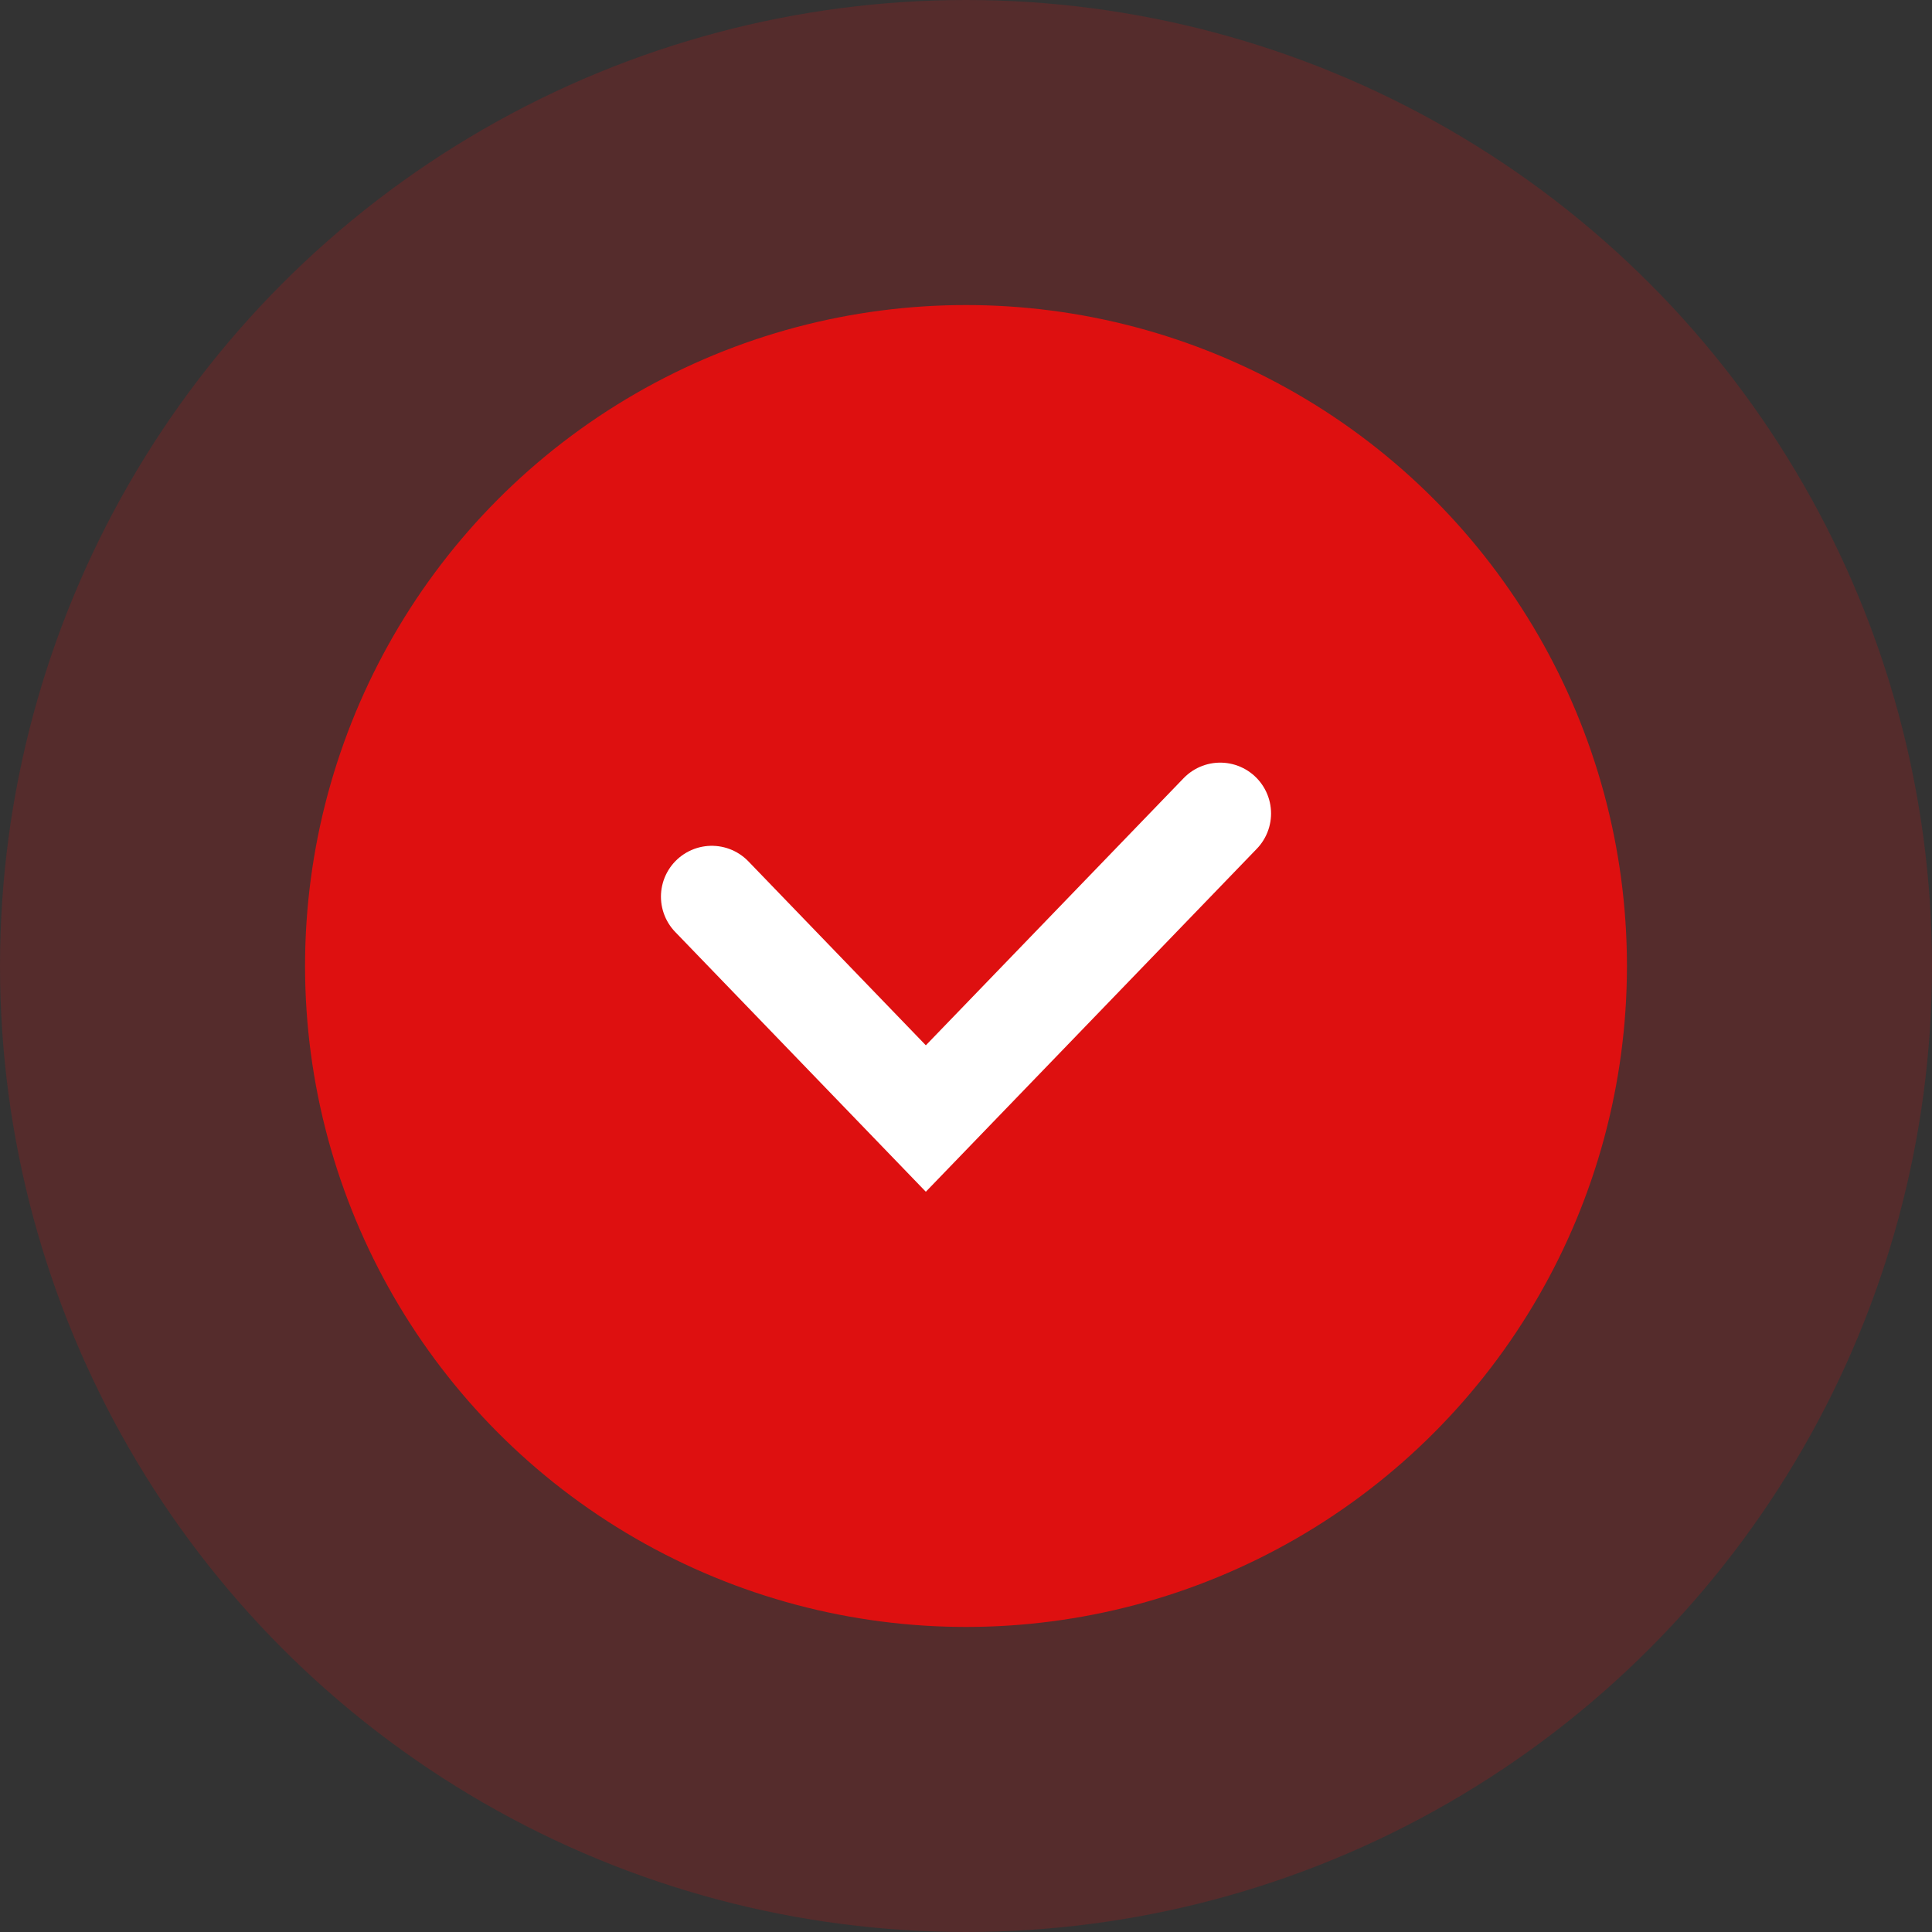
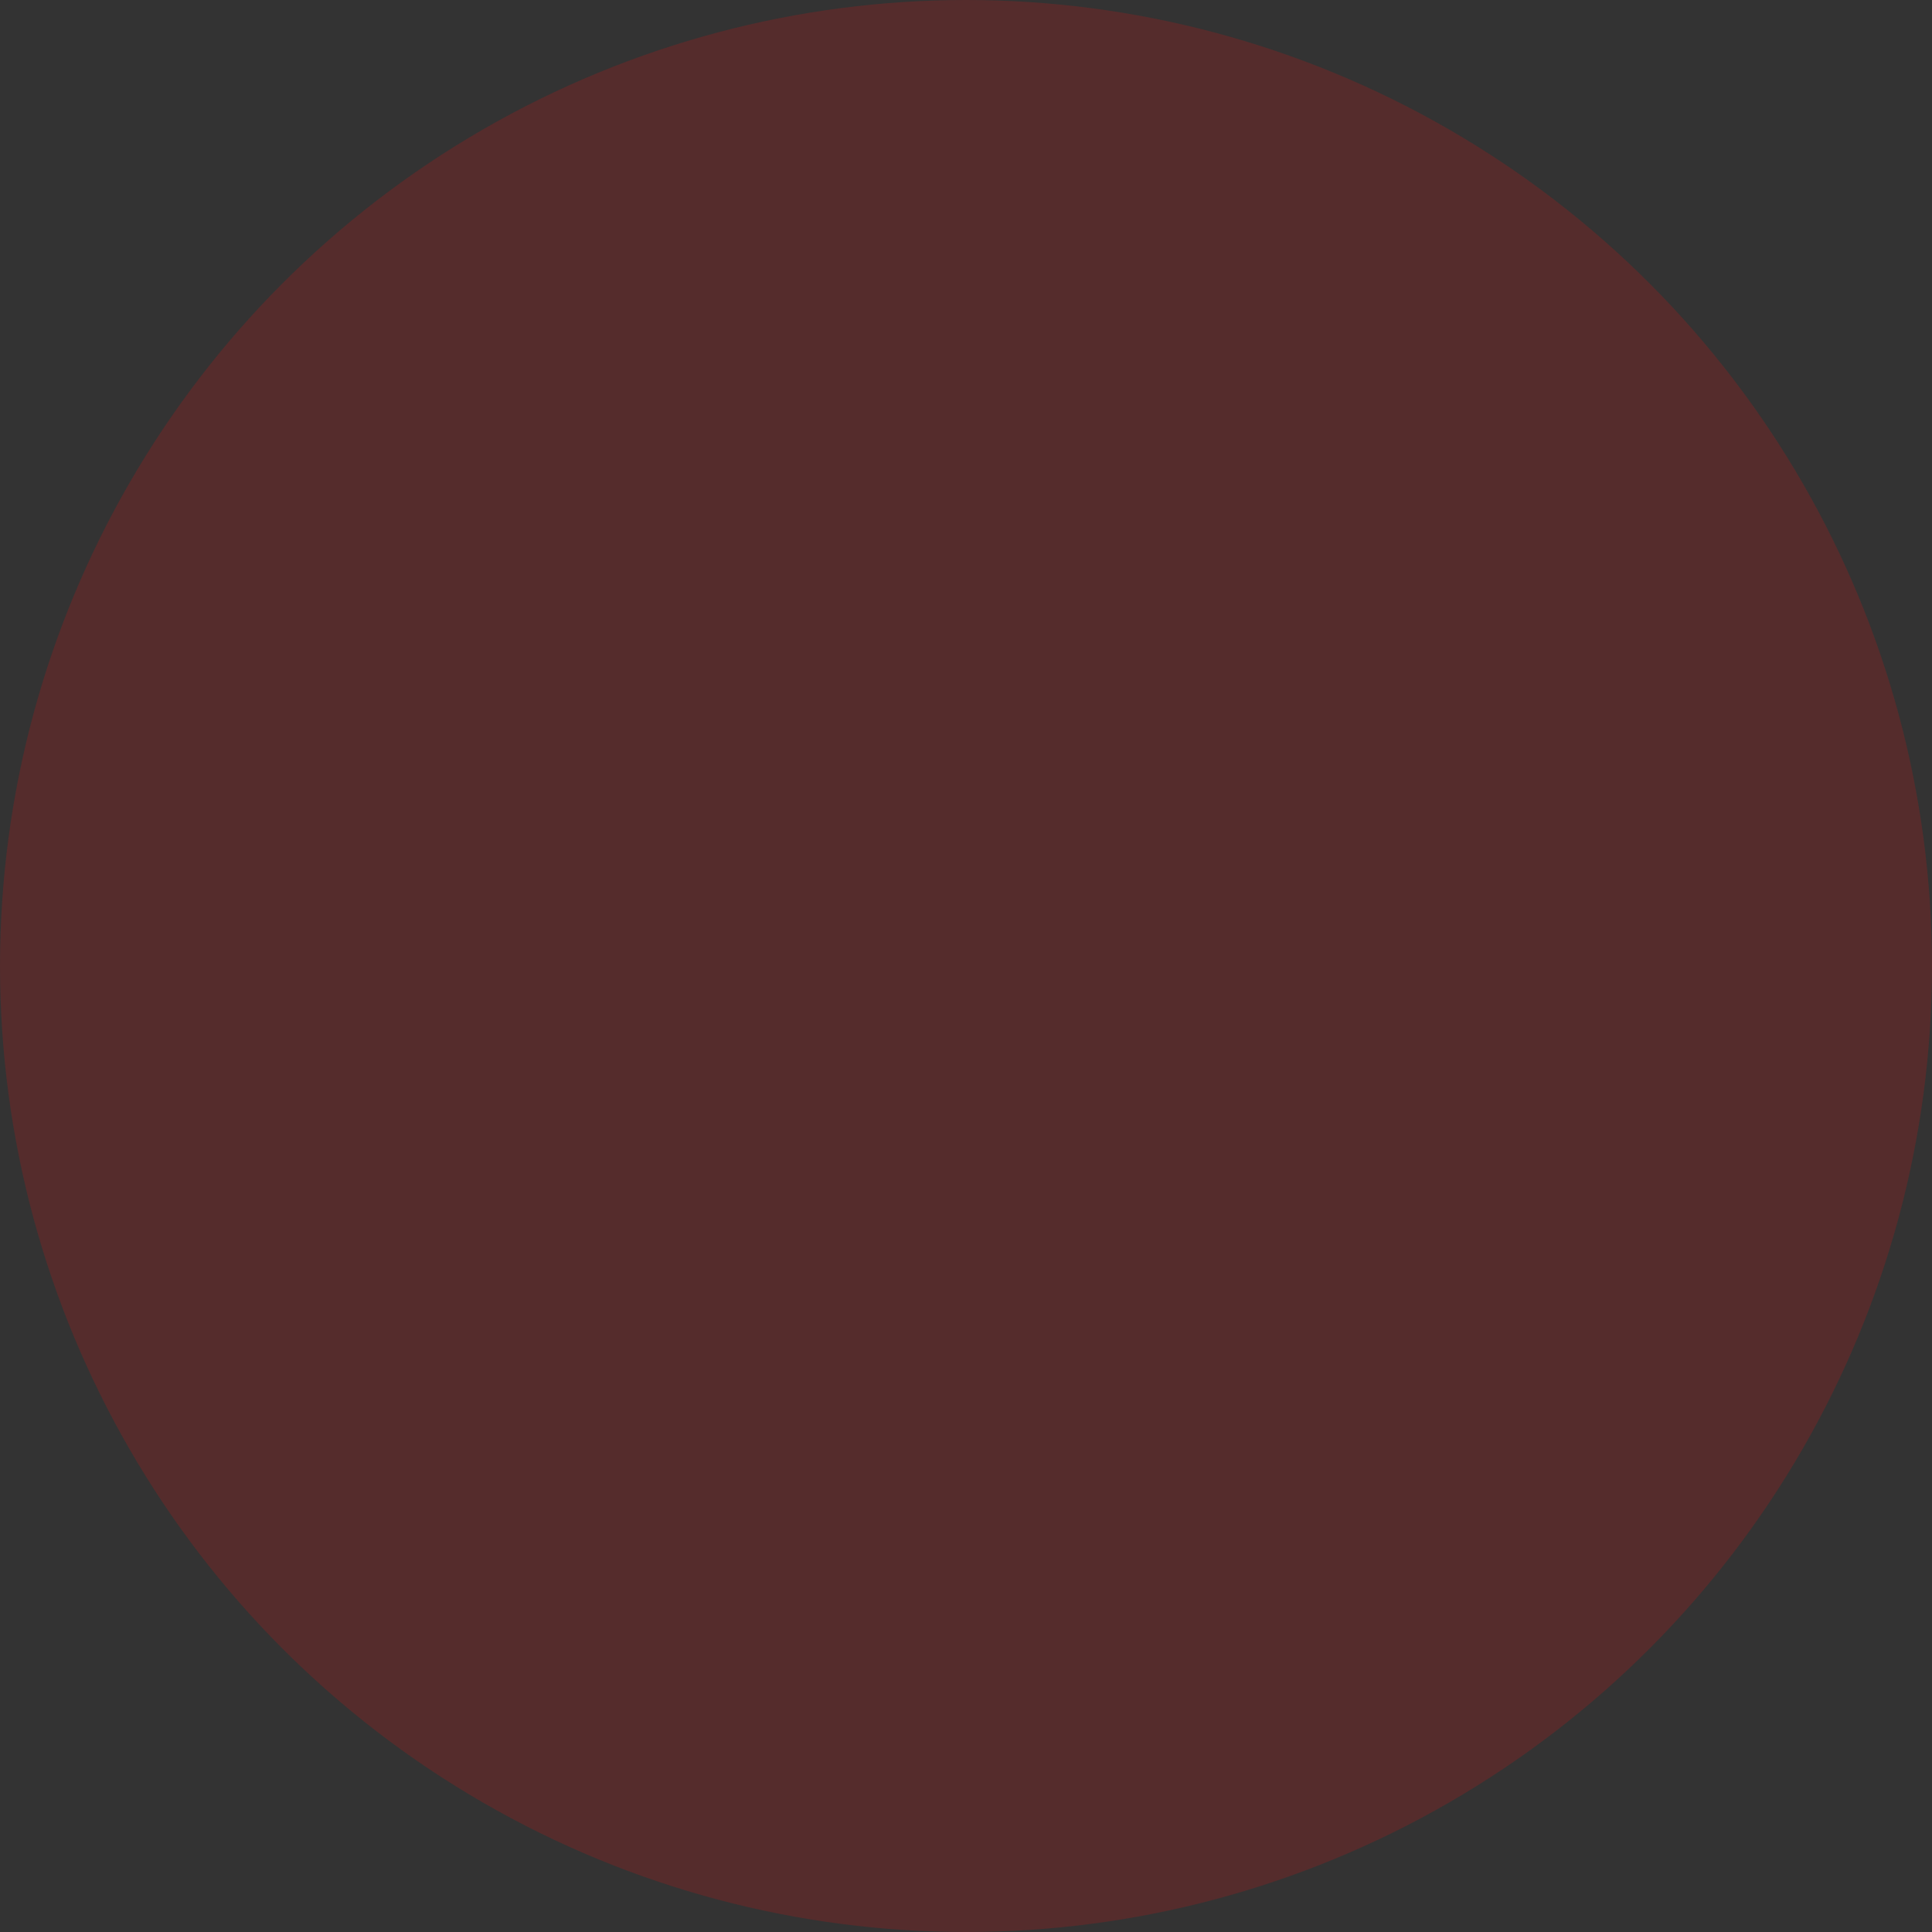
<svg xmlns="http://www.w3.org/2000/svg" width="19" height="19" viewBox="0 0 19 19" fill="none">
  <rect x="0" y="0" width="19" height="19" fill="#333333" stroke="none" />
  <circle cx="9.5" cy="9.5" r="9.5" fill="#DE1010" fill-opacity="0.2" />
-   <circle cx="9.5" cy="9.5" r="6.5" fill="#DE1010" />
-   <path d="M7 8.818L9.105 11L12 8" stroke="white" stroke-linecap="round" />
</svg>